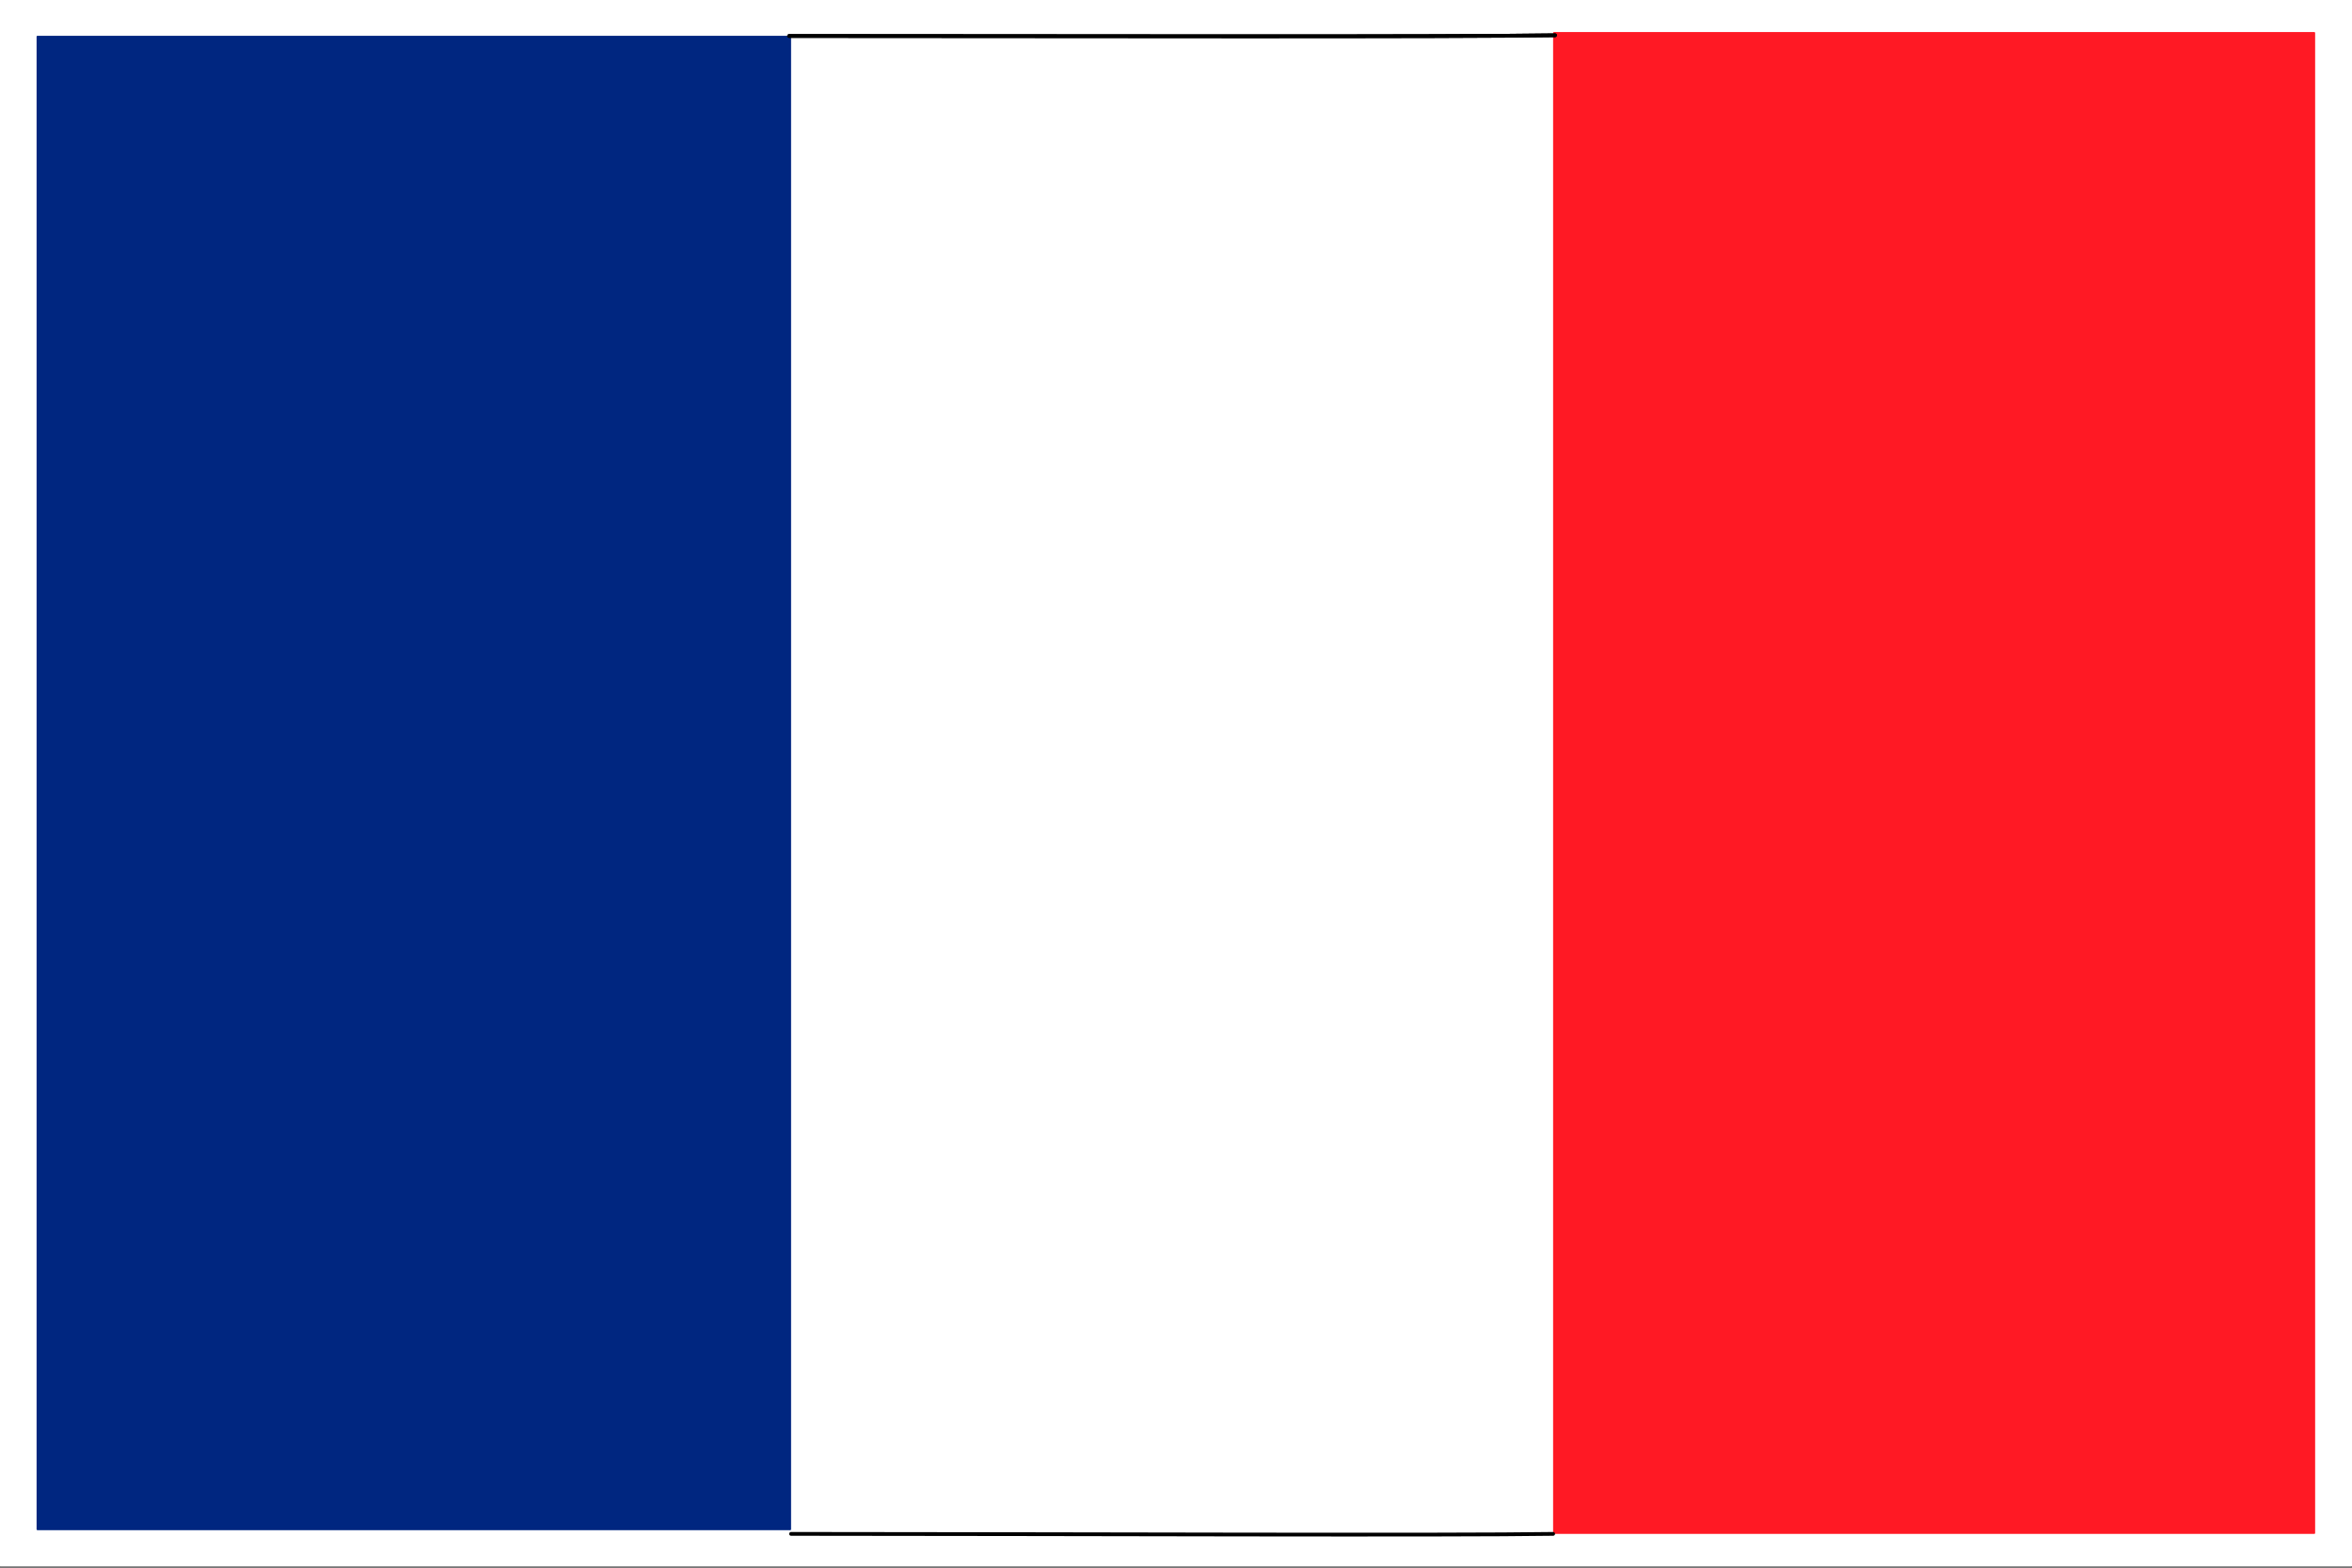
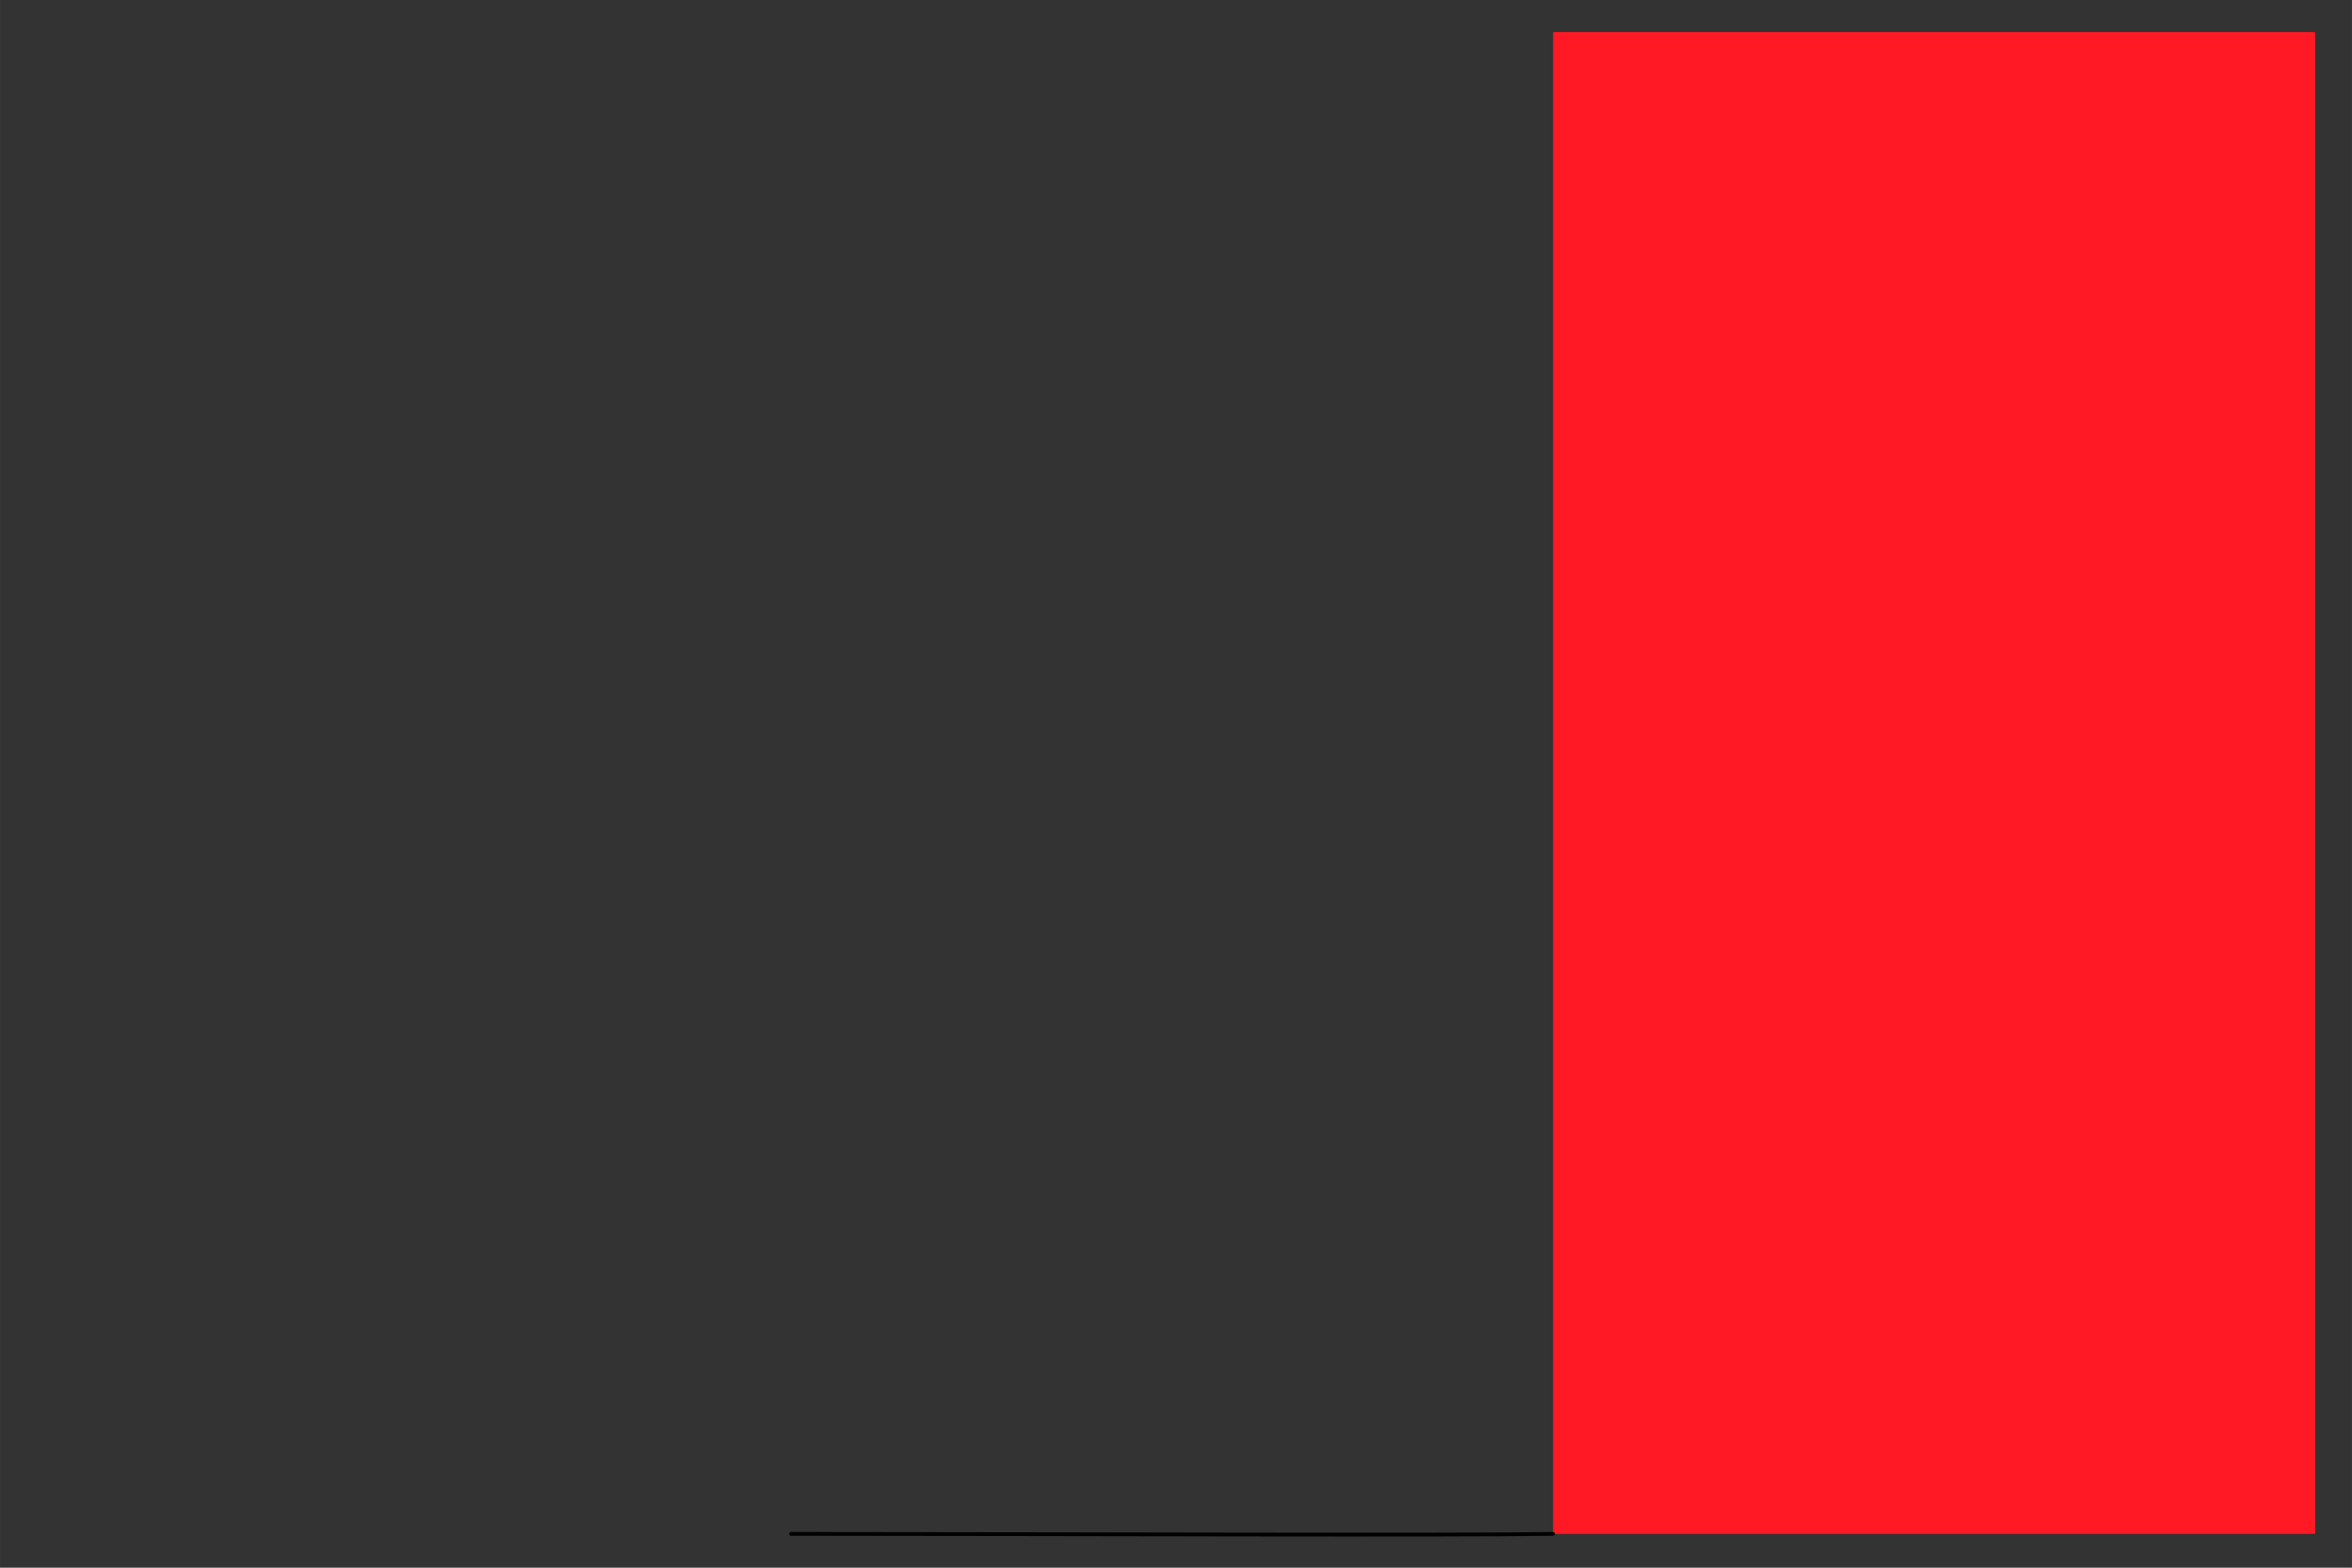
<svg xmlns="http://www.w3.org/2000/svg" xmlns:ns1="http://www.inkscape.org/namespaces/inkscape" xmlns:ns2="http://sodipodi.sourceforge.net/DTD/sodipodi-0.dtd" width="300" height="200" viewBox="0 0 79.375 52.917" version="1.1" id="svg5" xml:space="preserve" ns1:version="1.2.2 (b0a8486, 2022-12-01)" ns2:docname="fr-fr.svg">
  <rect x="0" y="0" width="79.375" height="52.917" fill="#333333" stroke="none" />
  <ns2:namedview id="namedview7" pagecolor="#ffffff" bordercolor="#000000" borderopacity="0.25" ns1:showpageshadow="true" ns1:pageopacity="0.0" ns1:pagecheckerboard="0" ns1:deskcolor="#d1d1d1" ns1:document-units="mm" showgrid="false" ns1:zoom="2.2627417" ns1:cx="193.12854" ns1:cy="92.807765" ns1:window-width="1536" ns1:window-height="717" ns1:window-x="0" ns1:window-y="25" ns1:window-maximized="0" ns1:current-layer="layer3" showborder="true" borderlayer="true" showguides="false" />
  <defs id="defs2">
    <linearGradient id="linearGradient1702" ns1:swatch="solid">
      <stop style="stop-color:#030303;stop-opacity:1;" offset="0" id="stop1700" />
    </linearGradient>
  </defs>
  <g ns1:groupmode="layer" id="layer3" ns1:label=" drapeau français" style="display:inline;fill:none;stroke:#000000;stroke-width:1.25;stroke-dasharray:none;stroke-opacity:1" transform="translate(63.371,-72.653)">
    <g id="g5372" transform="matrix(0.972,0,0,0.958,-1.787,3.03)">
      <g id="g5359">
        <g id="g5347">
          <g id="g5303">
-             <rect style="font-variation-settings:normal;opacity:1;vector-effect:none;fill:#ffffff;fill-opacity:1;fill-rule:evenodd;stroke:none;stroke-width:0.343;stroke-linecap:round;stroke-linejoin:round;stroke-miterlimit:22.6;stroke-dasharray:none;stroke-dashoffset:0;stroke-opacity:1;-inkscape-stroke:none;paint-order:fill markers stroke;stop-color:#000000;stop-opacity:1" id="rect5254" width="81.678" height="55.22" x="-63.371" y="72.653" rx="0.027" ry="0.027" />
            <g id="g5296" transform="translate(11.39,-30.507)">
-               <rect style="font-variation-settings:normal;fill:#ffffff;fill-opacity:1;fill-rule:evenodd;stroke:none;stroke-width:1.25;stroke-linecap:round;stroke-linejoin:round;stroke-miterlimit:22.6;stroke-dasharray:none;stroke-dashoffset:0;stroke-opacity:1;paint-order:fill markers stroke;stop-color:#000000" id="rect5526" width="26.458" height="52.917" x="-47.283" y="104.312" rx="0.027" ry="0.027" />
              <rect style="font-variation-settings:normal;fill:#ff1924;fill-opacity:1;fill-rule:evenodd;stroke:none;stroke-width:1.25;stroke-linecap:round;stroke-linejoin:round;stroke-miterlimit:22.6;stroke-dasharray:none;stroke-dashoffset:0;stroke-opacity:1;paint-order:fill markers stroke;stop-color:#000000" id="rect5528" width="26.458" height="52.917" x="-20.824" y="104.312" rx="0.027" ry="0.027" />
-               <rect style="font-variation-settings:normal;fill:#002680;fill-opacity:1;fill-rule:evenodd;stroke:none;stroke-width:1.25;stroke-linecap:round;stroke-linejoin:round;stroke-miterlimit:22.6;stroke-dasharray:none;stroke-dashoffset:0;stroke-opacity:1;paint-order:fill markers stroke;stop-color:#000000" id="rect4798" width="26.196" height="52.654" x="-73.478" y="104.443" rx="0.027" ry="0.027" />
            </g>
          </g>
-           <path style="font-variation-settings:normal;display:inline;fill:none;fill-opacity:1;stroke:#000000;stroke-width:0.133;stroke-linecap:round;stroke-linejoin:round;stroke-miterlimit:22.6;stroke-dasharray:none;stroke-dashoffset:0;stroke-opacity:1;paint-order:fill markers stroke;stop-color:#000000" d="m -35.959,73.943 c 10.158,0.004 23.002,0.033 26.591,-0.025" id="path5036-8" ns2:nodetypes="cc" ns1:transform-center-x="4.1729586" ns1:transform-center-y="15.537605" />
-           <path style="font-variation-settings:normal;display:inline;fill:none;fill-opacity:1;stroke:#000000;stroke-width:0.133;stroke-linecap:round;stroke-linejoin:round;stroke-miterlimit:22.6;stroke-dasharray:none;stroke-dashoffset:0;stroke-opacity:1;paint-order:fill markers stroke;stop-color:#000000" d="m -35.959,73.943 c 10.158,0.004 23.002,0.033 26.591,-0.025" id="path5305" ns2:nodetypes="cc" ns1:transform-center-x="4.1729586" ns1:transform-center-y="15.537605" />
          <path style="font-variation-settings:normal;display:inline;fill:none;fill-opacity:1;stroke:#000000;stroke-width:0.133;stroke-linecap:round;stroke-linejoin:round;stroke-miterlimit:22.6;stroke-dasharray:none;stroke-dashoffset:0;stroke-opacity:1;paint-order:fill markers stroke;stop-color:#000000" d="m -35.892,126.721 c 10.158,0.004 22.869,0.057 26.458,0" id="path5336" ns2:nodetypes="cc" ns1:transform-center-x="4.1729586" ns1:transform-center-y="15.537605" />
        </g>
      </g>
    </g>
  </g>
</svg>